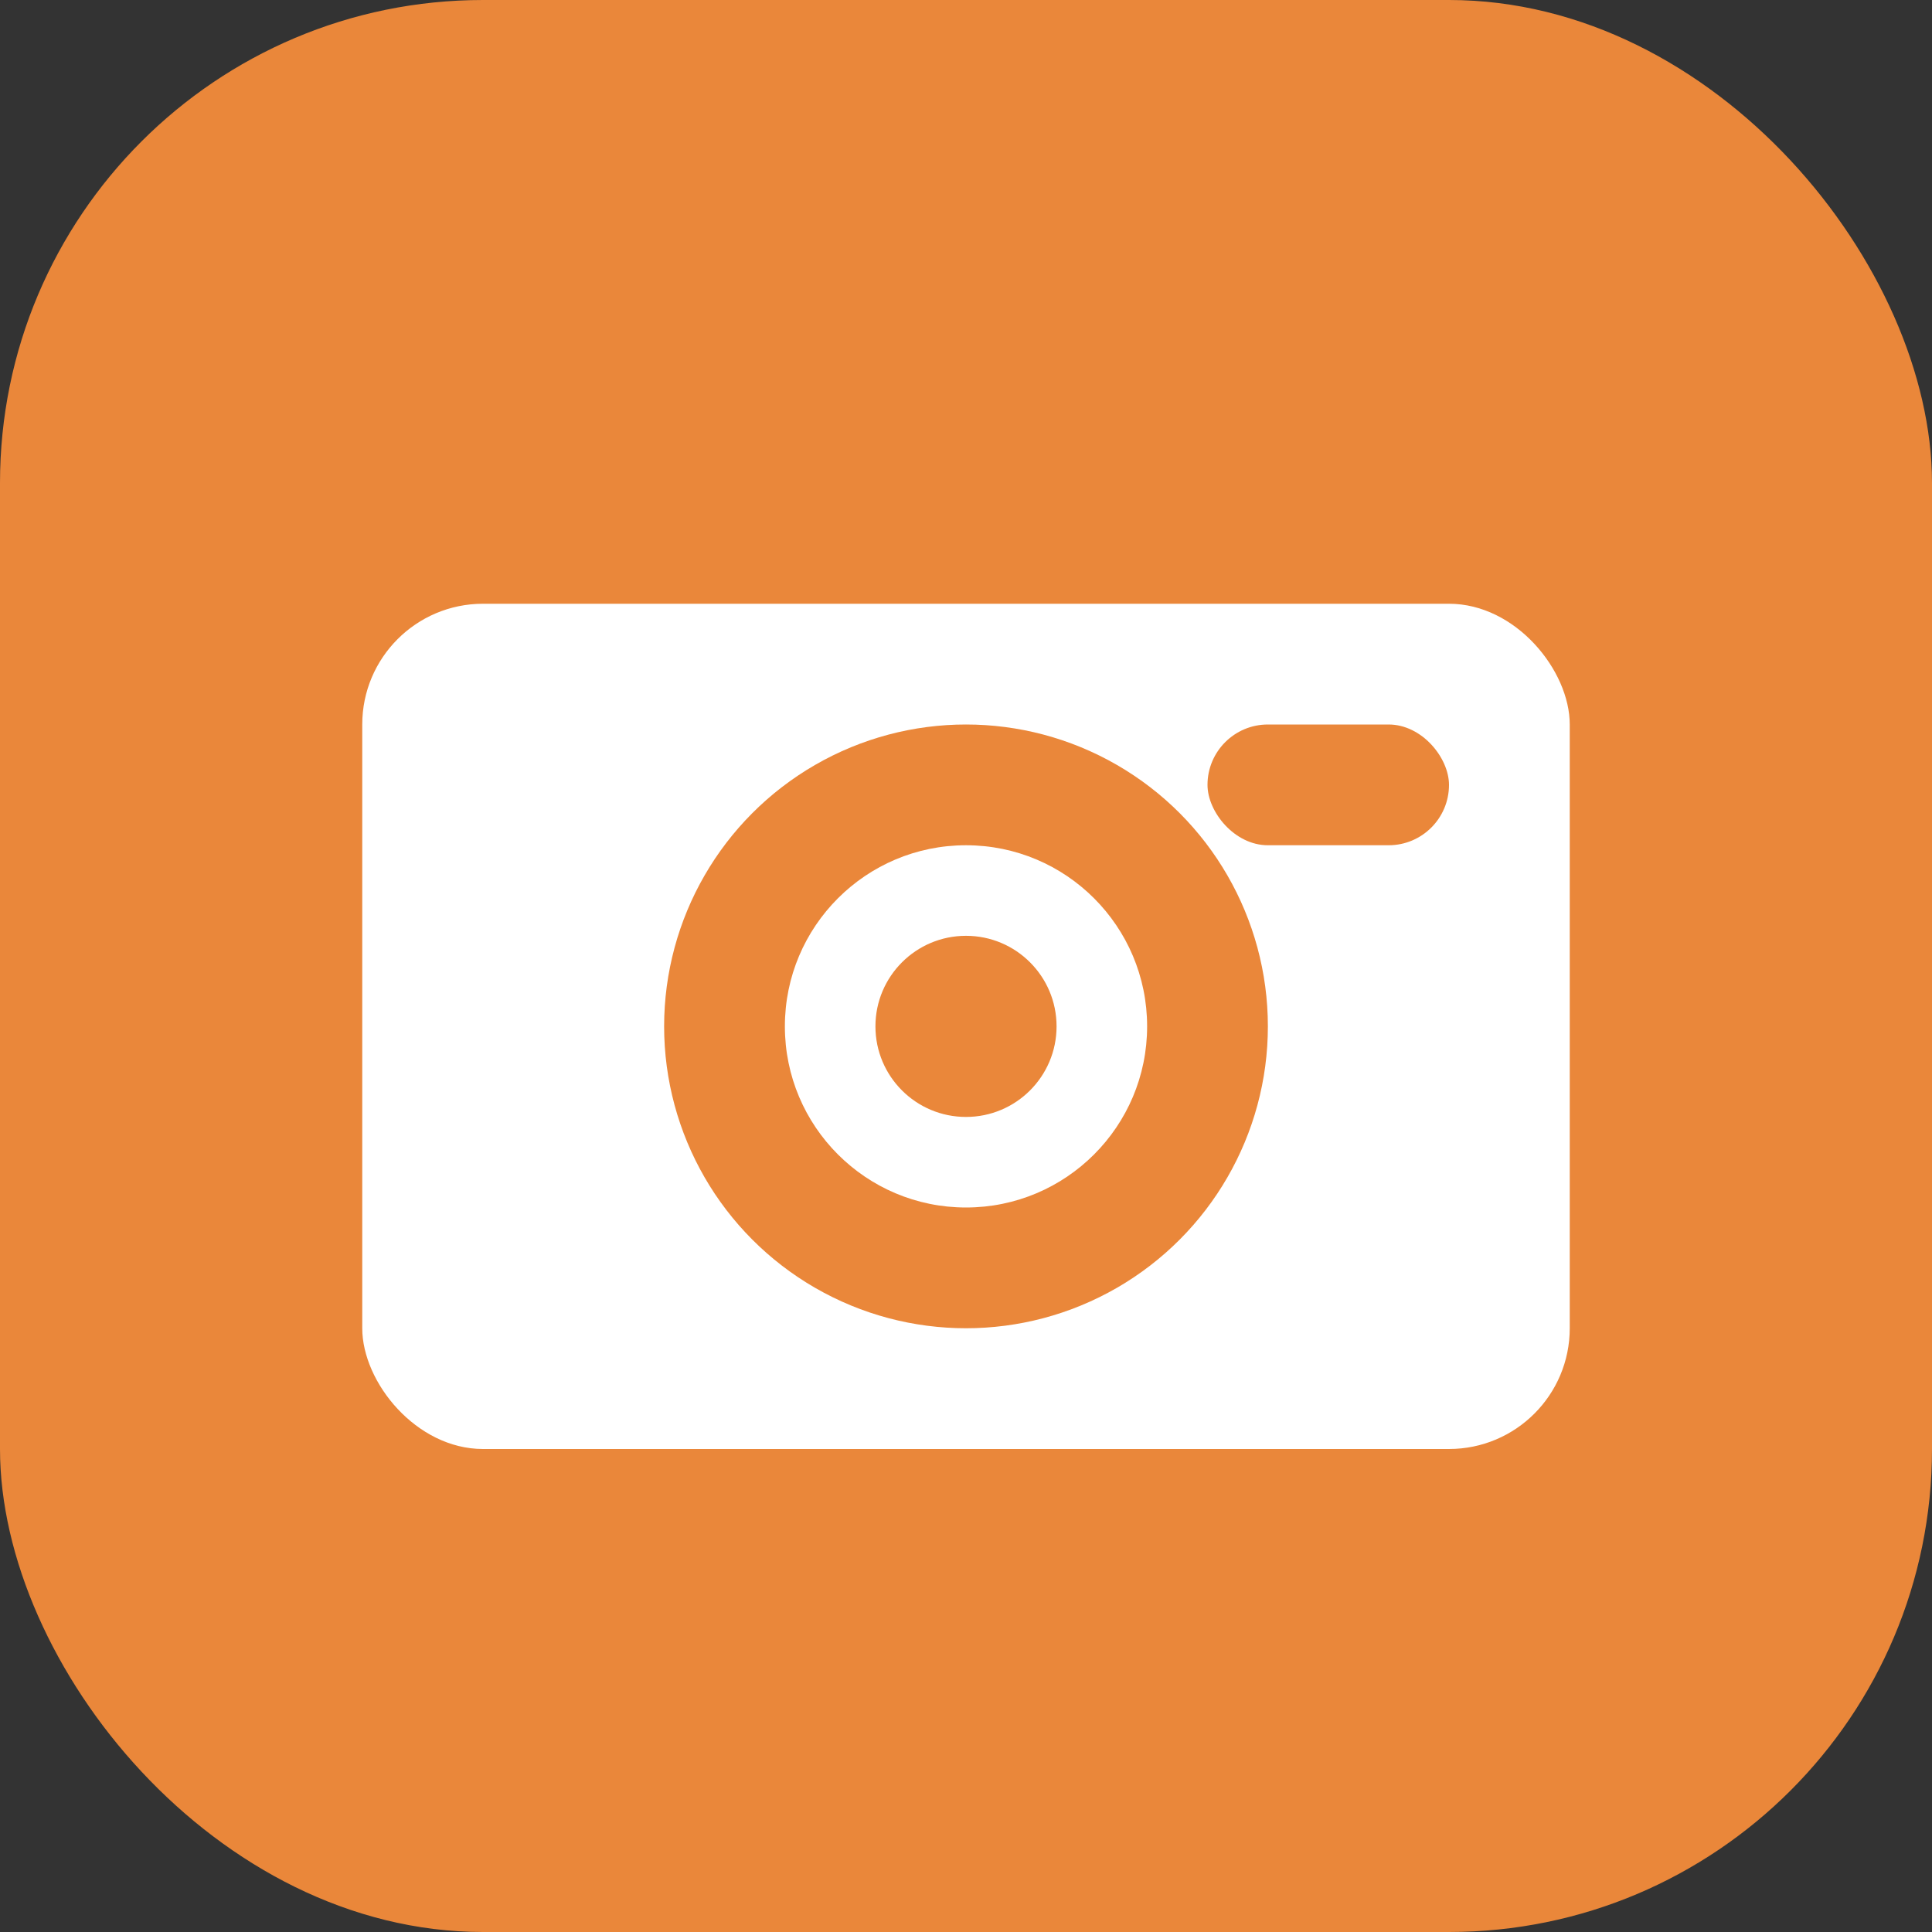
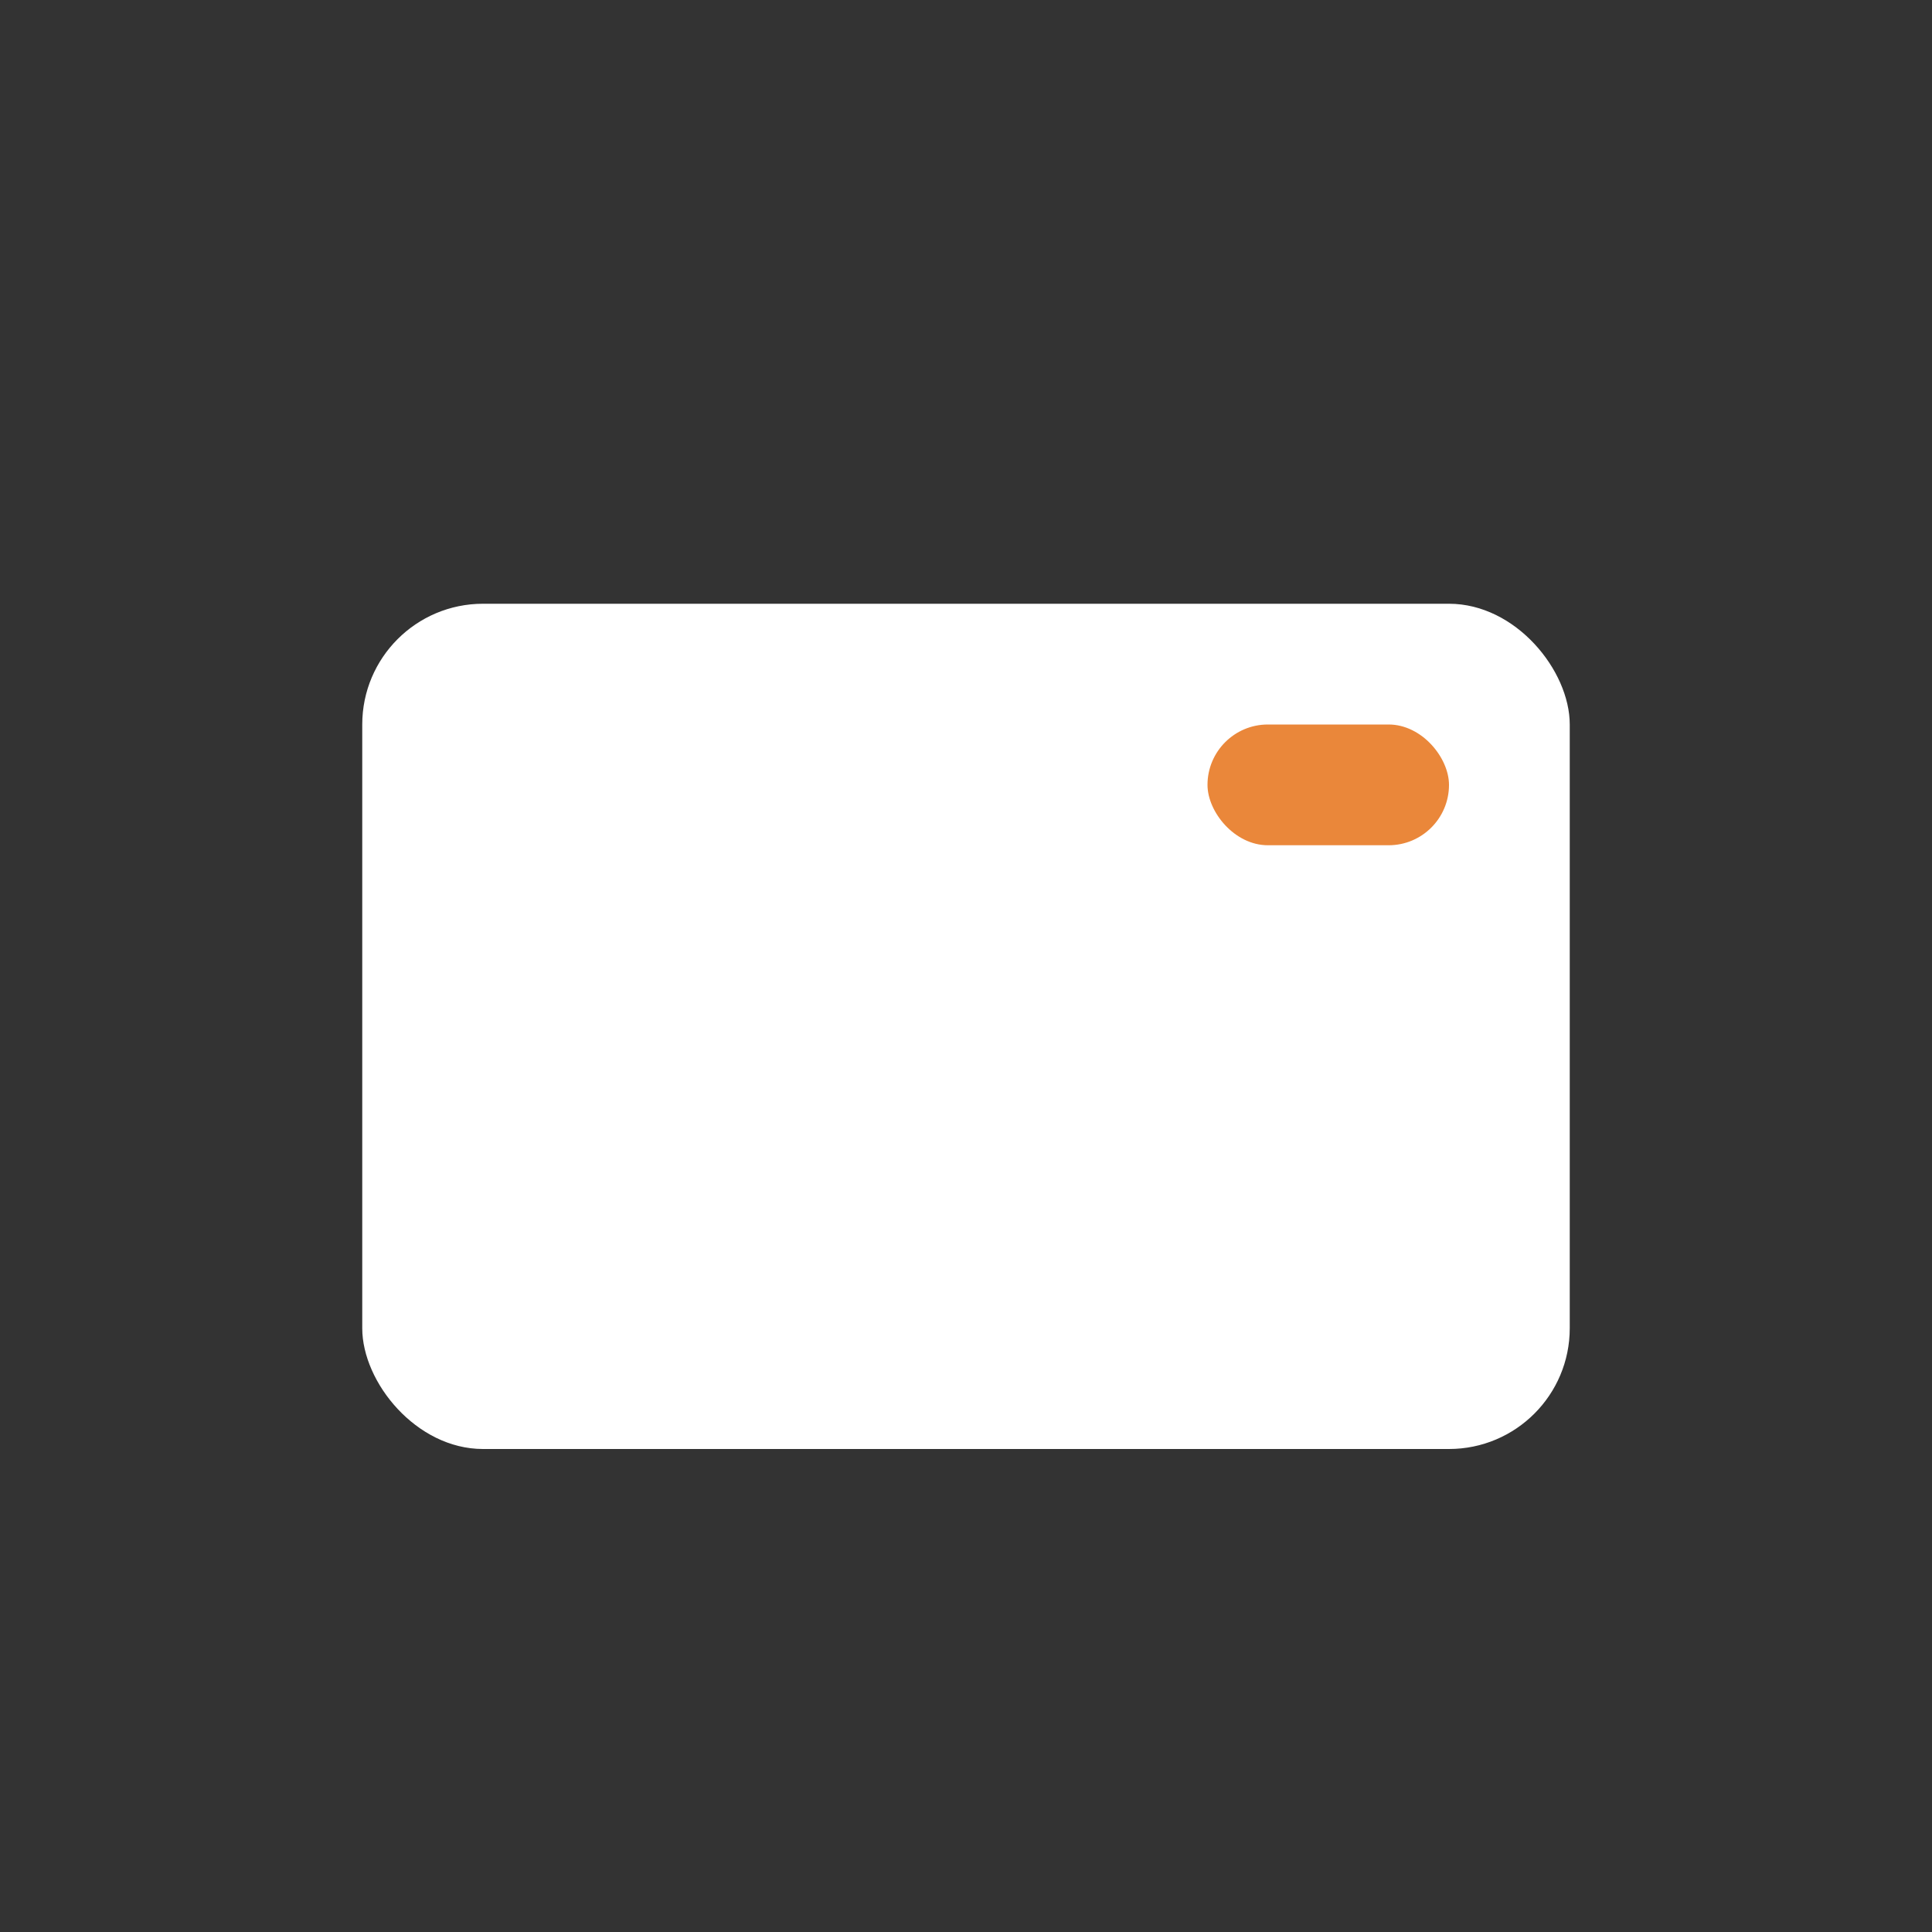
<svg xmlns="http://www.w3.org/2000/svg" viewBox="0 0 32 32" fill="none">
  <rect x="0" y="0" width="32" height="32" fill="#333333" stroke="none" />
-   <rect width="32" height="32" rx="8" fill="#ea873a" />
  <rect x="6" y="10" width="20" height="14" rx="2" fill="white" />
-   <circle cx="16" cy="17" r="5" fill="#ea873a" />
  <circle cx="16" cy="17" r="3" fill="white" />
-   <circle cx="16" cy="17" r="1.5" fill="#ea873a" />
  <rect x="20" y="12" width="4" height="2" rx="1" fill="#ea873a" />
</svg>